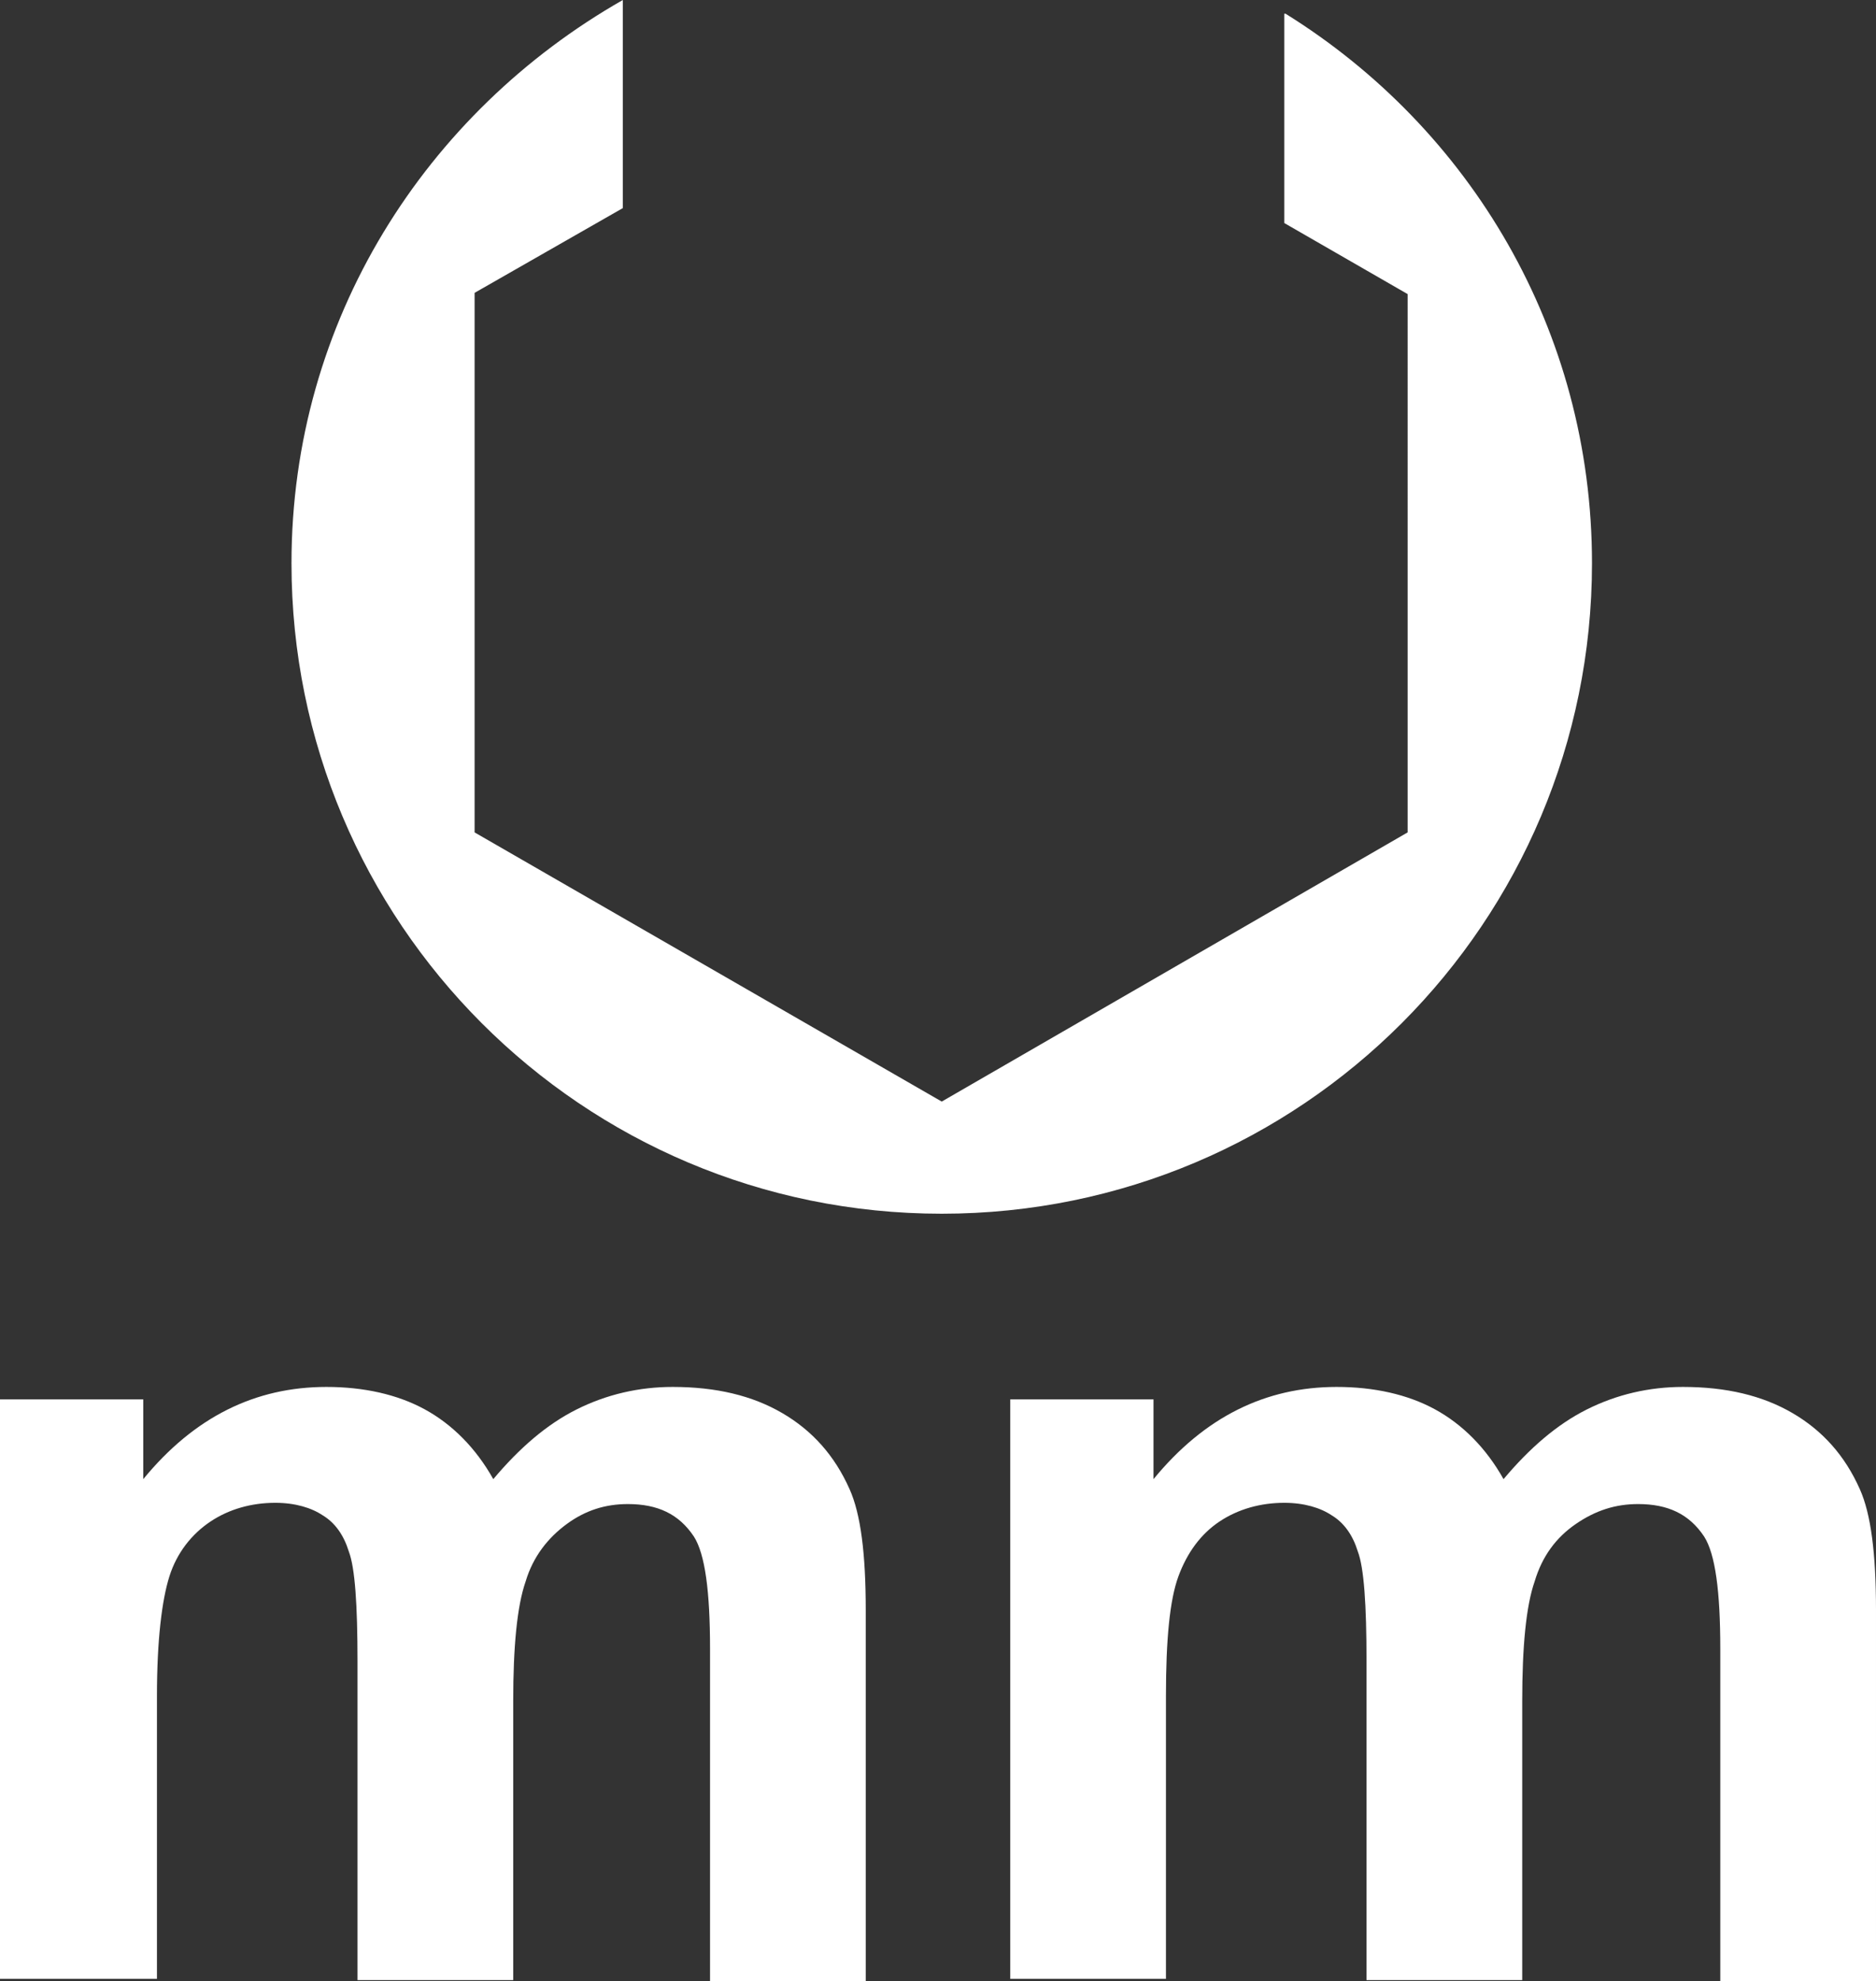
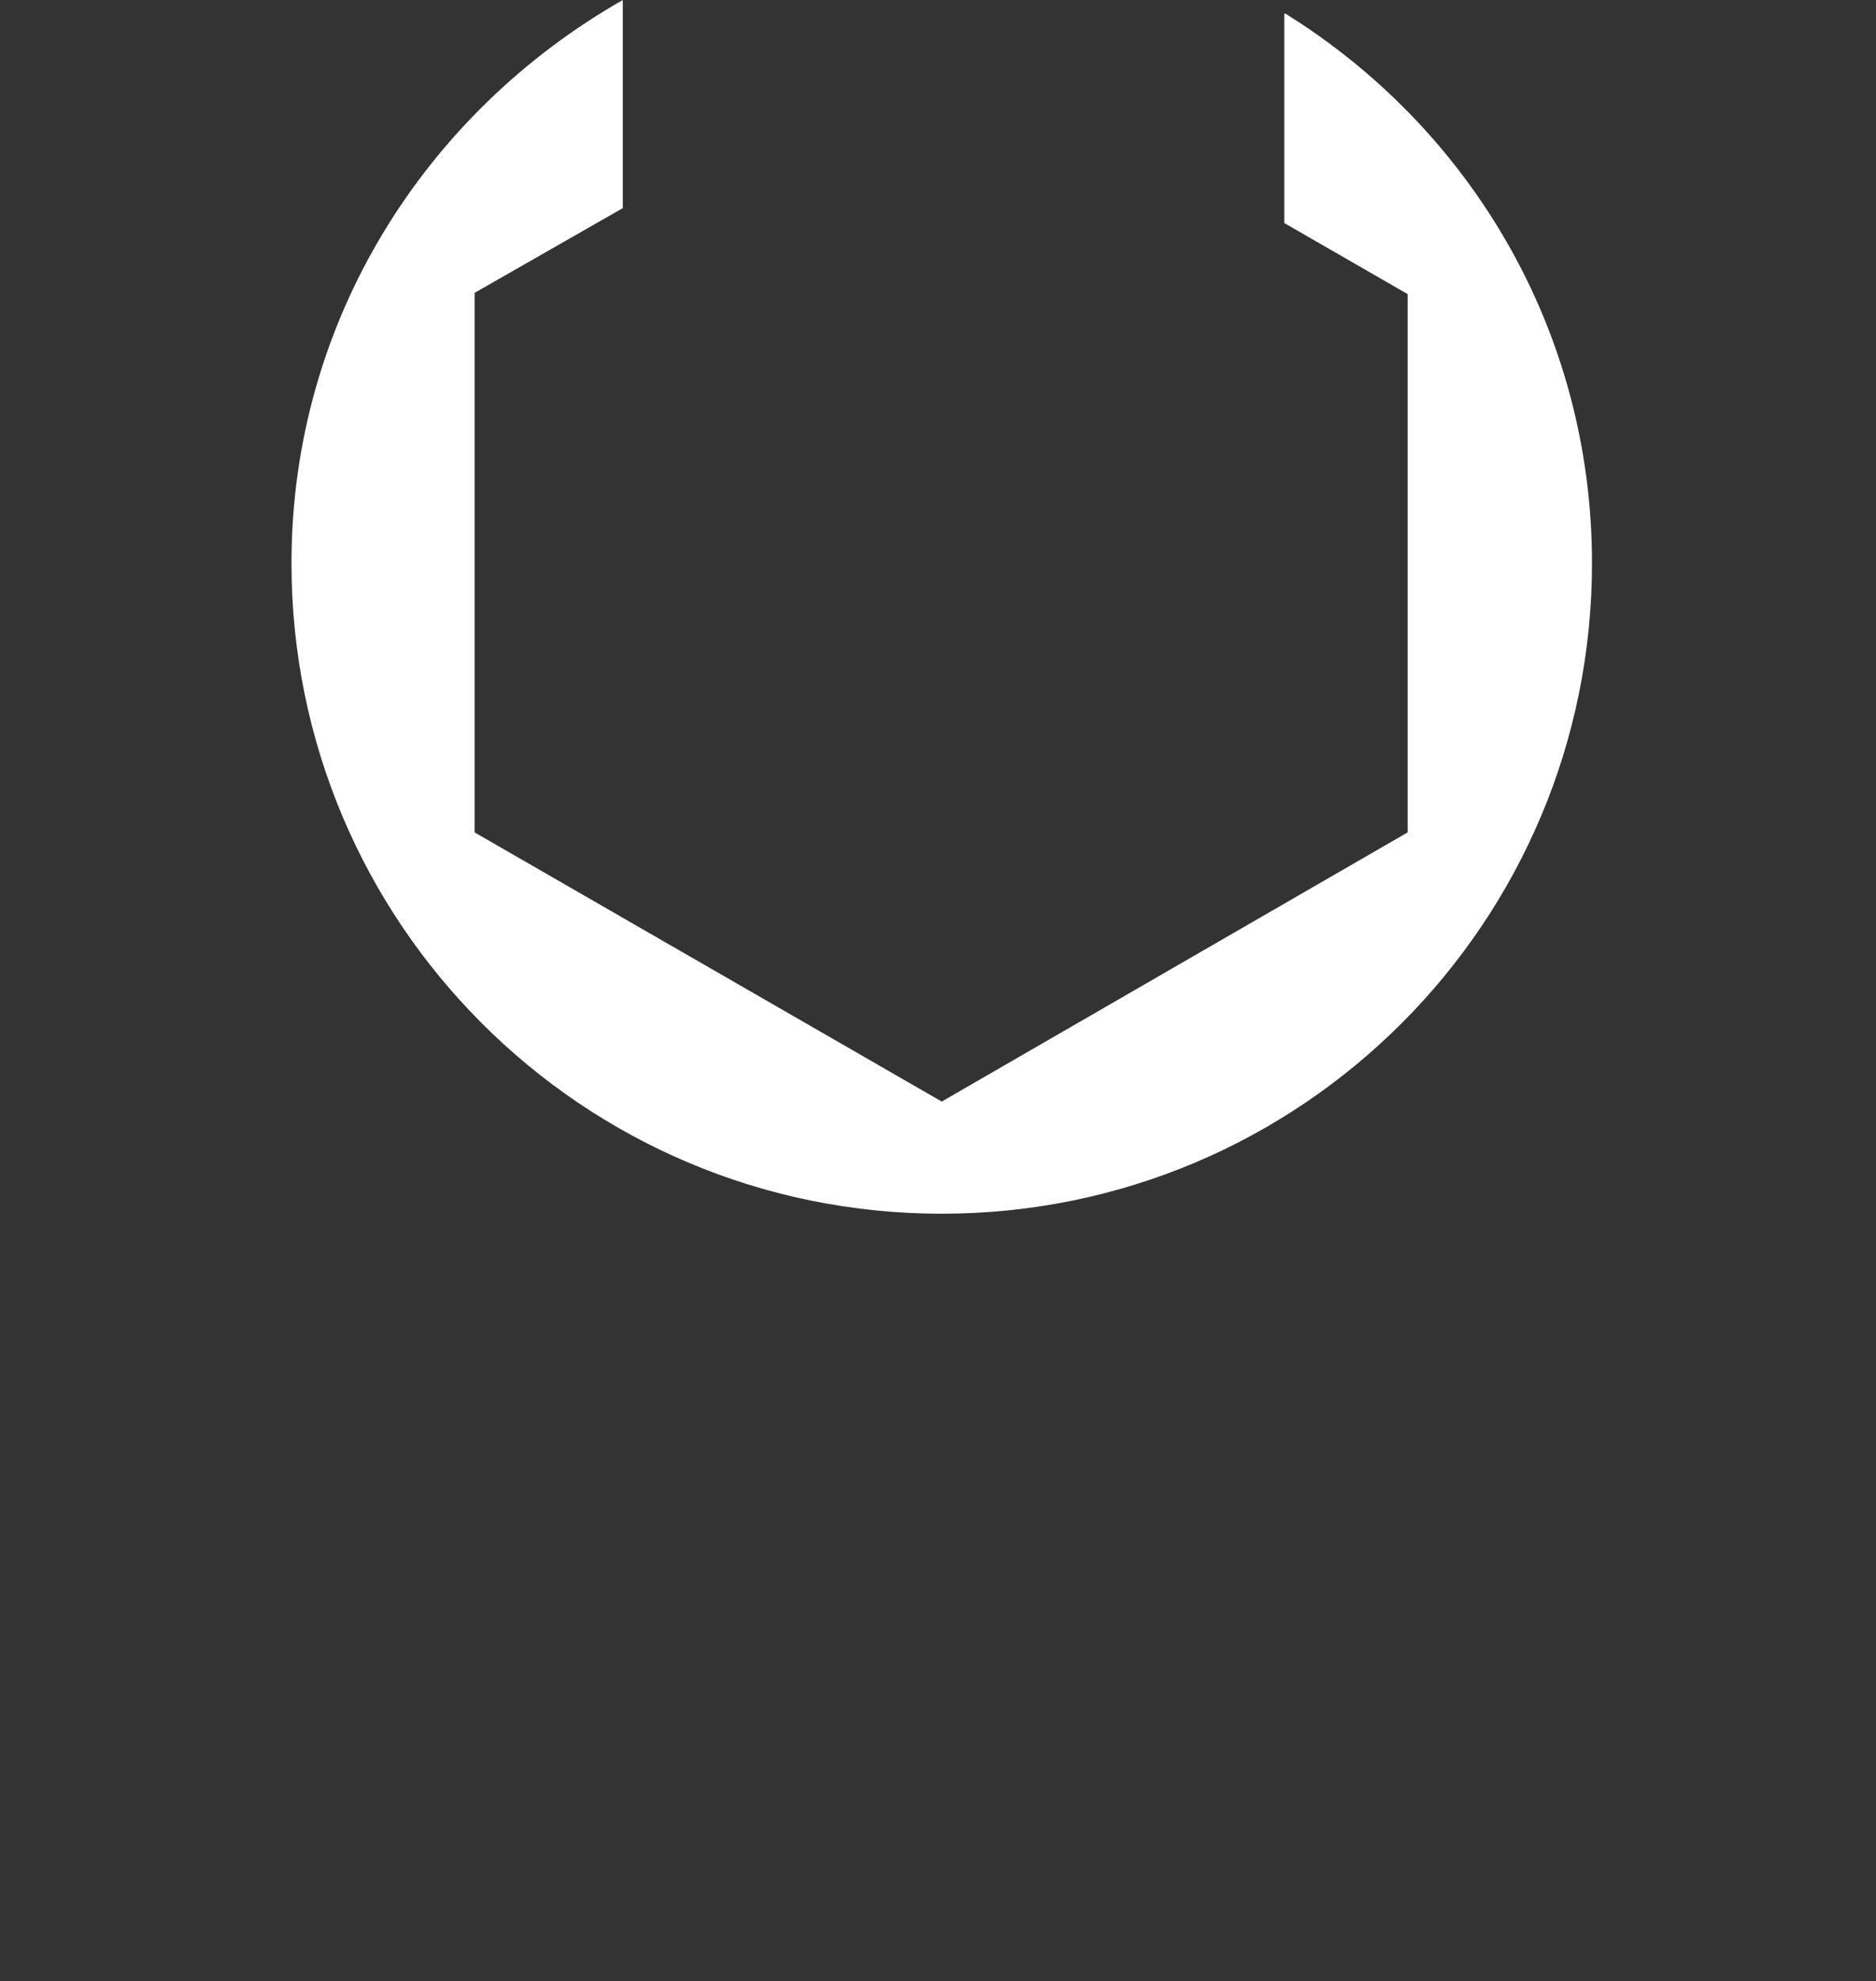
<svg xmlns="http://www.w3.org/2000/svg" id="_圖層_1" viewBox="0 0 15.06 15.9">
  <rect x="0" y="0" width="15.06" height="15.9" fill="#333333" stroke="none" />
  <defs>
    <style>.cls-1{fill:#fff;}</style>
  </defs>
  <g>
-     <path class="cls-1" d="M0,11.23H1.15v.64c.41-.5,.9-.74,1.47-.74,.3,0,.57,.06,.79,.18s.41,.31,.55,.56c.21-.25,.43-.44,.67-.56,.24-.12,.5-.18,.77-.18,.35,0,.64,.07,.88,.21,.24,.14,.42,.34,.54,.61,.09,.2,.13,.52,.13,.97v2.98h-1.25v-2.67c0-.46-.04-.76-.13-.9-.12-.18-.29-.26-.53-.26-.18,0-.34,.05-.49,.16-.15,.11-.27,.26-.33,.46-.07,.2-.1,.53-.1,.96v2.24h-1.25v-2.56c0-.45-.02-.75-.07-.88-.04-.13-.11-.23-.21-.29-.09-.06-.22-.1-.38-.1-.19,0-.37,.05-.52,.15-.15,.1-.27,.25-.33,.44s-.1,.51-.1,.96v2.27H0v-4.67Z" />
-     <path class="cls-1" d="M8.11,11.23h1.15v.64c.41-.5,.9-.74,1.47-.74,.3,0,.57,.06,.79,.18s.41,.31,.55,.56c.21-.25,.43-.44,.67-.56,.24-.12,.5-.18,.77-.18,.35,0,.64,.07,.88,.21,.24,.14,.42,.34,.54,.61,.09,.2,.13,.52,.13,.97v2.98h-1.25v-2.67c0-.46-.04-.76-.13-.9-.12-.18-.29-.26-.53-.26-.18,0-.34,.05-.5,.16s-.27,.26-.33,.46c-.07,.2-.1,.53-.1,.96v2.24h-1.25v-2.56c0-.45-.02-.75-.07-.88-.04-.13-.11-.23-.21-.29-.09-.06-.22-.1-.38-.1-.19,0-.37,.05-.52,.15s-.26,.25-.33,.44c-.07,.19-.1,.51-.1,.96v2.27h-1.25v-4.67Z" />
-   </g>
+     </g>
  <path class="cls-1" d="M10.31,.11V1.79l.99,.57V6.68l-3.74,2.16-3.75-2.16V2.35l1.19-.68V0c-1.58,.9-2.66,2.57-2.66,4.52,0,2.88,2.33,5.22,5.22,5.22s5.22-2.34,5.22-5.22c0-1.87-.98-3.49-2.46-4.41" />
</svg>